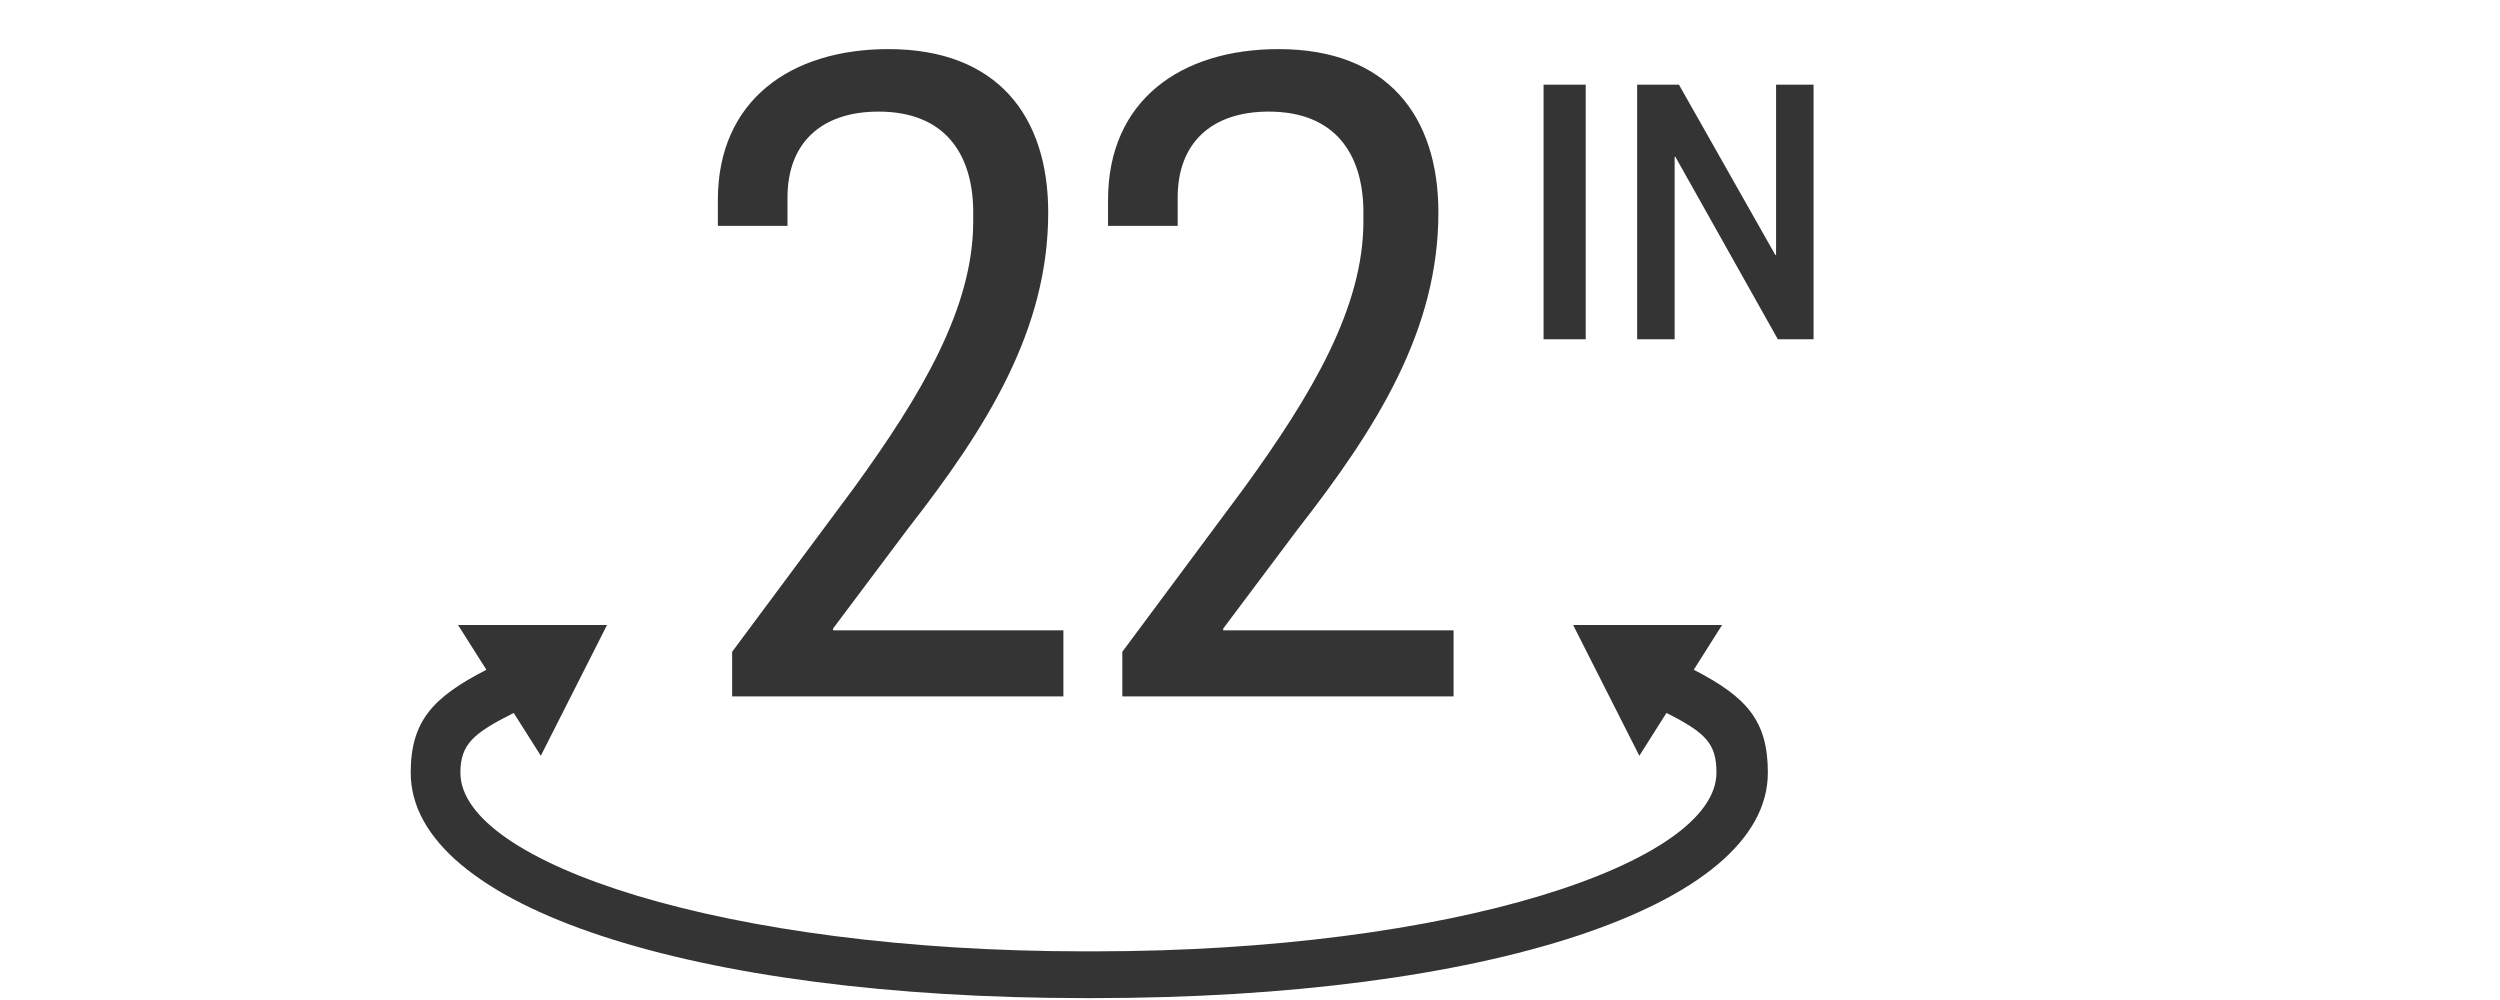
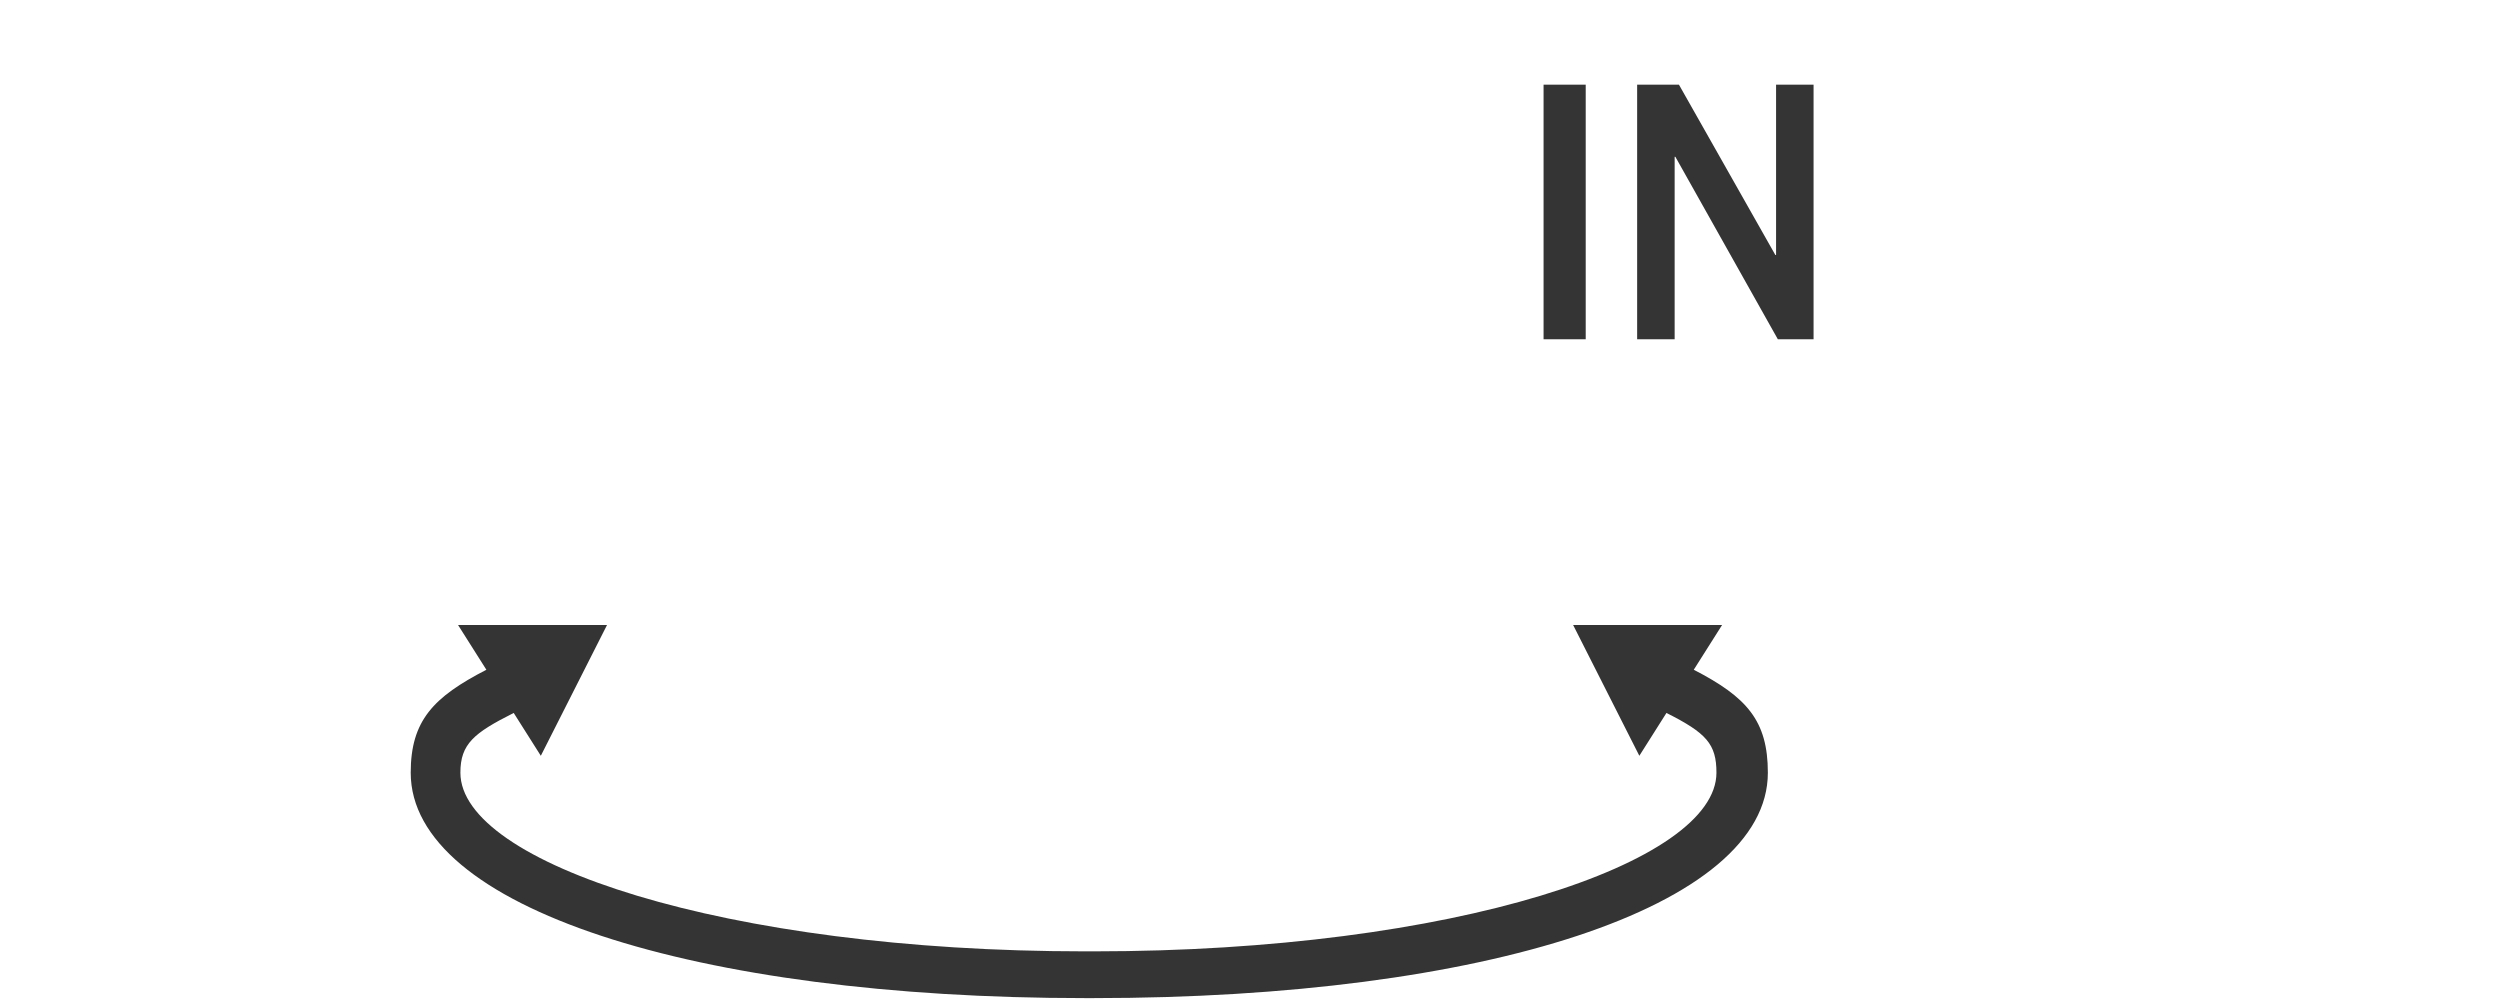
<svg xmlns="http://www.w3.org/2000/svg" width="140px" height="56px" viewBox="0 0 140 56" version="1.1">
  <title>Top Features/Digits + Abbrev</title>
  <g id="Top-Features/Digits-+-Abbrev." stroke="none" stroke-width="1" fill="none" fill-rule="evenodd">
    <path d="M88.8,19 L88.8,4.74 L86.44,4.74 L86.44,19 L88.8,19 Z M93.78,19 L93.78,8.78 L93.82,8.78 L99.56,19 L101.56,19 L101.56,4.74 L99.46,4.74 L99.46,14.28 L99.42,14.28 L94.02,4.74 L91.68,4.74 L91.68,19 L93.78,19 Z" id="IN" fill="#343434" fill-rule="nonzero" />
-     <path d="M59.55,39 L59.55,35.3 L46.65,35.3 L46.65,35.2 L50.85,29.6 C55.3,23.9 58.7,18.45 58.7,11.9 C58.7,6.5 55.85,2.75 49.75,2.75 C44.3,2.75 40.2,5.6 40.2,11.2 L40.2,12.65 L44.1,12.65 L44.1,11.05 C44.1,8.05 45.95,6.25 49.2,6.25 C52.9,6.25 54.45,8.6 54.5,11.75 L54.5,12.4 C54.5,17.2 51.65,22.05 47.8,27.35 L41,36.5 L41,39 L59.55,39 Z M81.4,39 L81.4,35.3 L68.5,35.3 L68.5,35.2 L72.7,29.6 C77.15,23.9 80.55,18.45 80.55,11.9 C80.55,6.5 77.7,2.75 71.6,2.75 C66.15,2.75 62.05,5.6 62.05,11.2 L62.05,12.65 L65.95,12.65 L65.95,11.05 C65.95,8.05 67.8,6.25 71.05,6.25 C74.75,6.25 76.3,8.6 76.35,11.75 L76.35,12.4 C76.35,17.2 73.5,22.05 69.65,27.35 L62.85,36.5 L62.85,39 L81.4,39 Z" id="22" fill="#343434" fill-rule="nonzero" />
    <path d="M33.993,35 L30.286,42.324 L28.768,39.925 C26.533,41.049 25.782,41.663 25.782,43.272 C25.782,48.311 40.531,53.276 60.76,53.276 C60.84,53.276 60.92,53.276 61,53.276 C61.08,53.276 61.16,53.276 61.24,53.276 C81.469,53.276 96.121,48.311 96.121,43.272 C96.121,41.663 95.555,41.049 93.321,39.925 L91.803,42.324 L88.095,35 L96.437,35 L94.851,37.506 C97.816,39.036 99,40.352 99,43.272 C99,50.796 83.145,55.894 61.24,55.894 C61.16,55.894 61.08,55.894 61,55.894 C60.92,55.894 60.84,55.894 60.76,55.894 C38.855,55.894 23,50.796 23,43.272 C23,40.352 24.272,39.036 27.237,37.506 L25.651,35 L33.993,35 Z" id="Combined-Shape" fill="#343434" fill-rule="nonzero" />
  </g>
</svg>